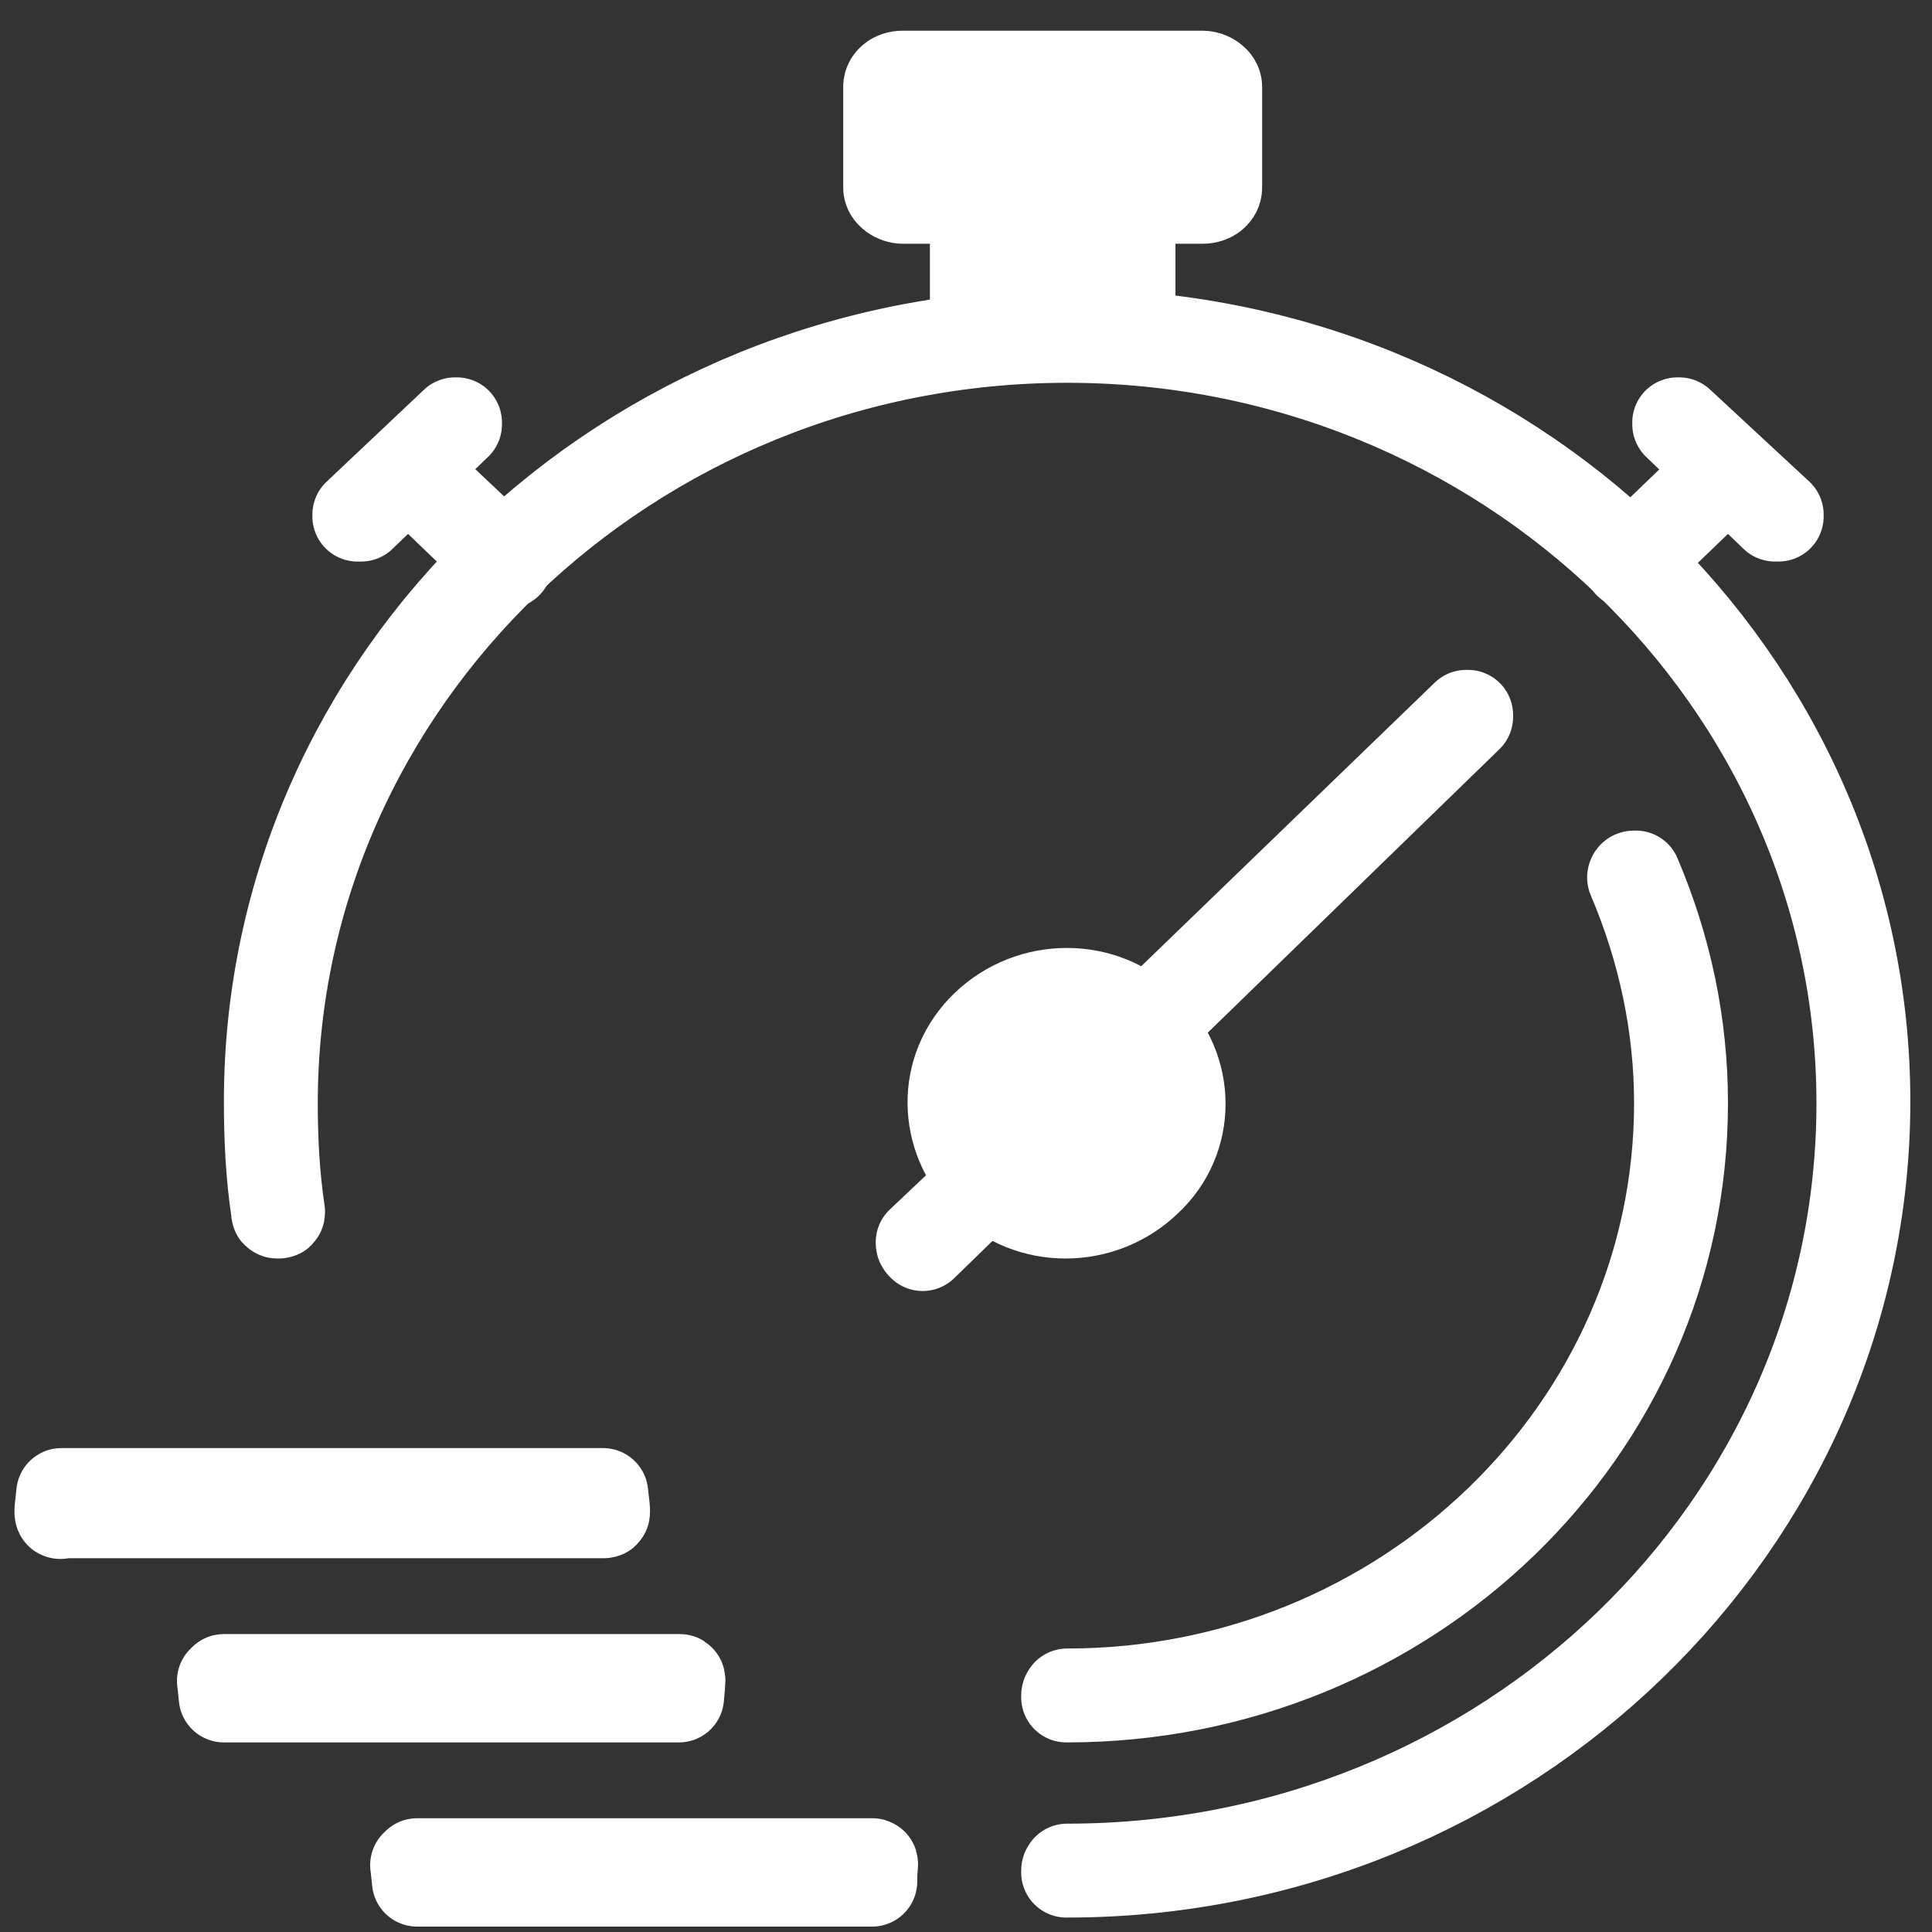
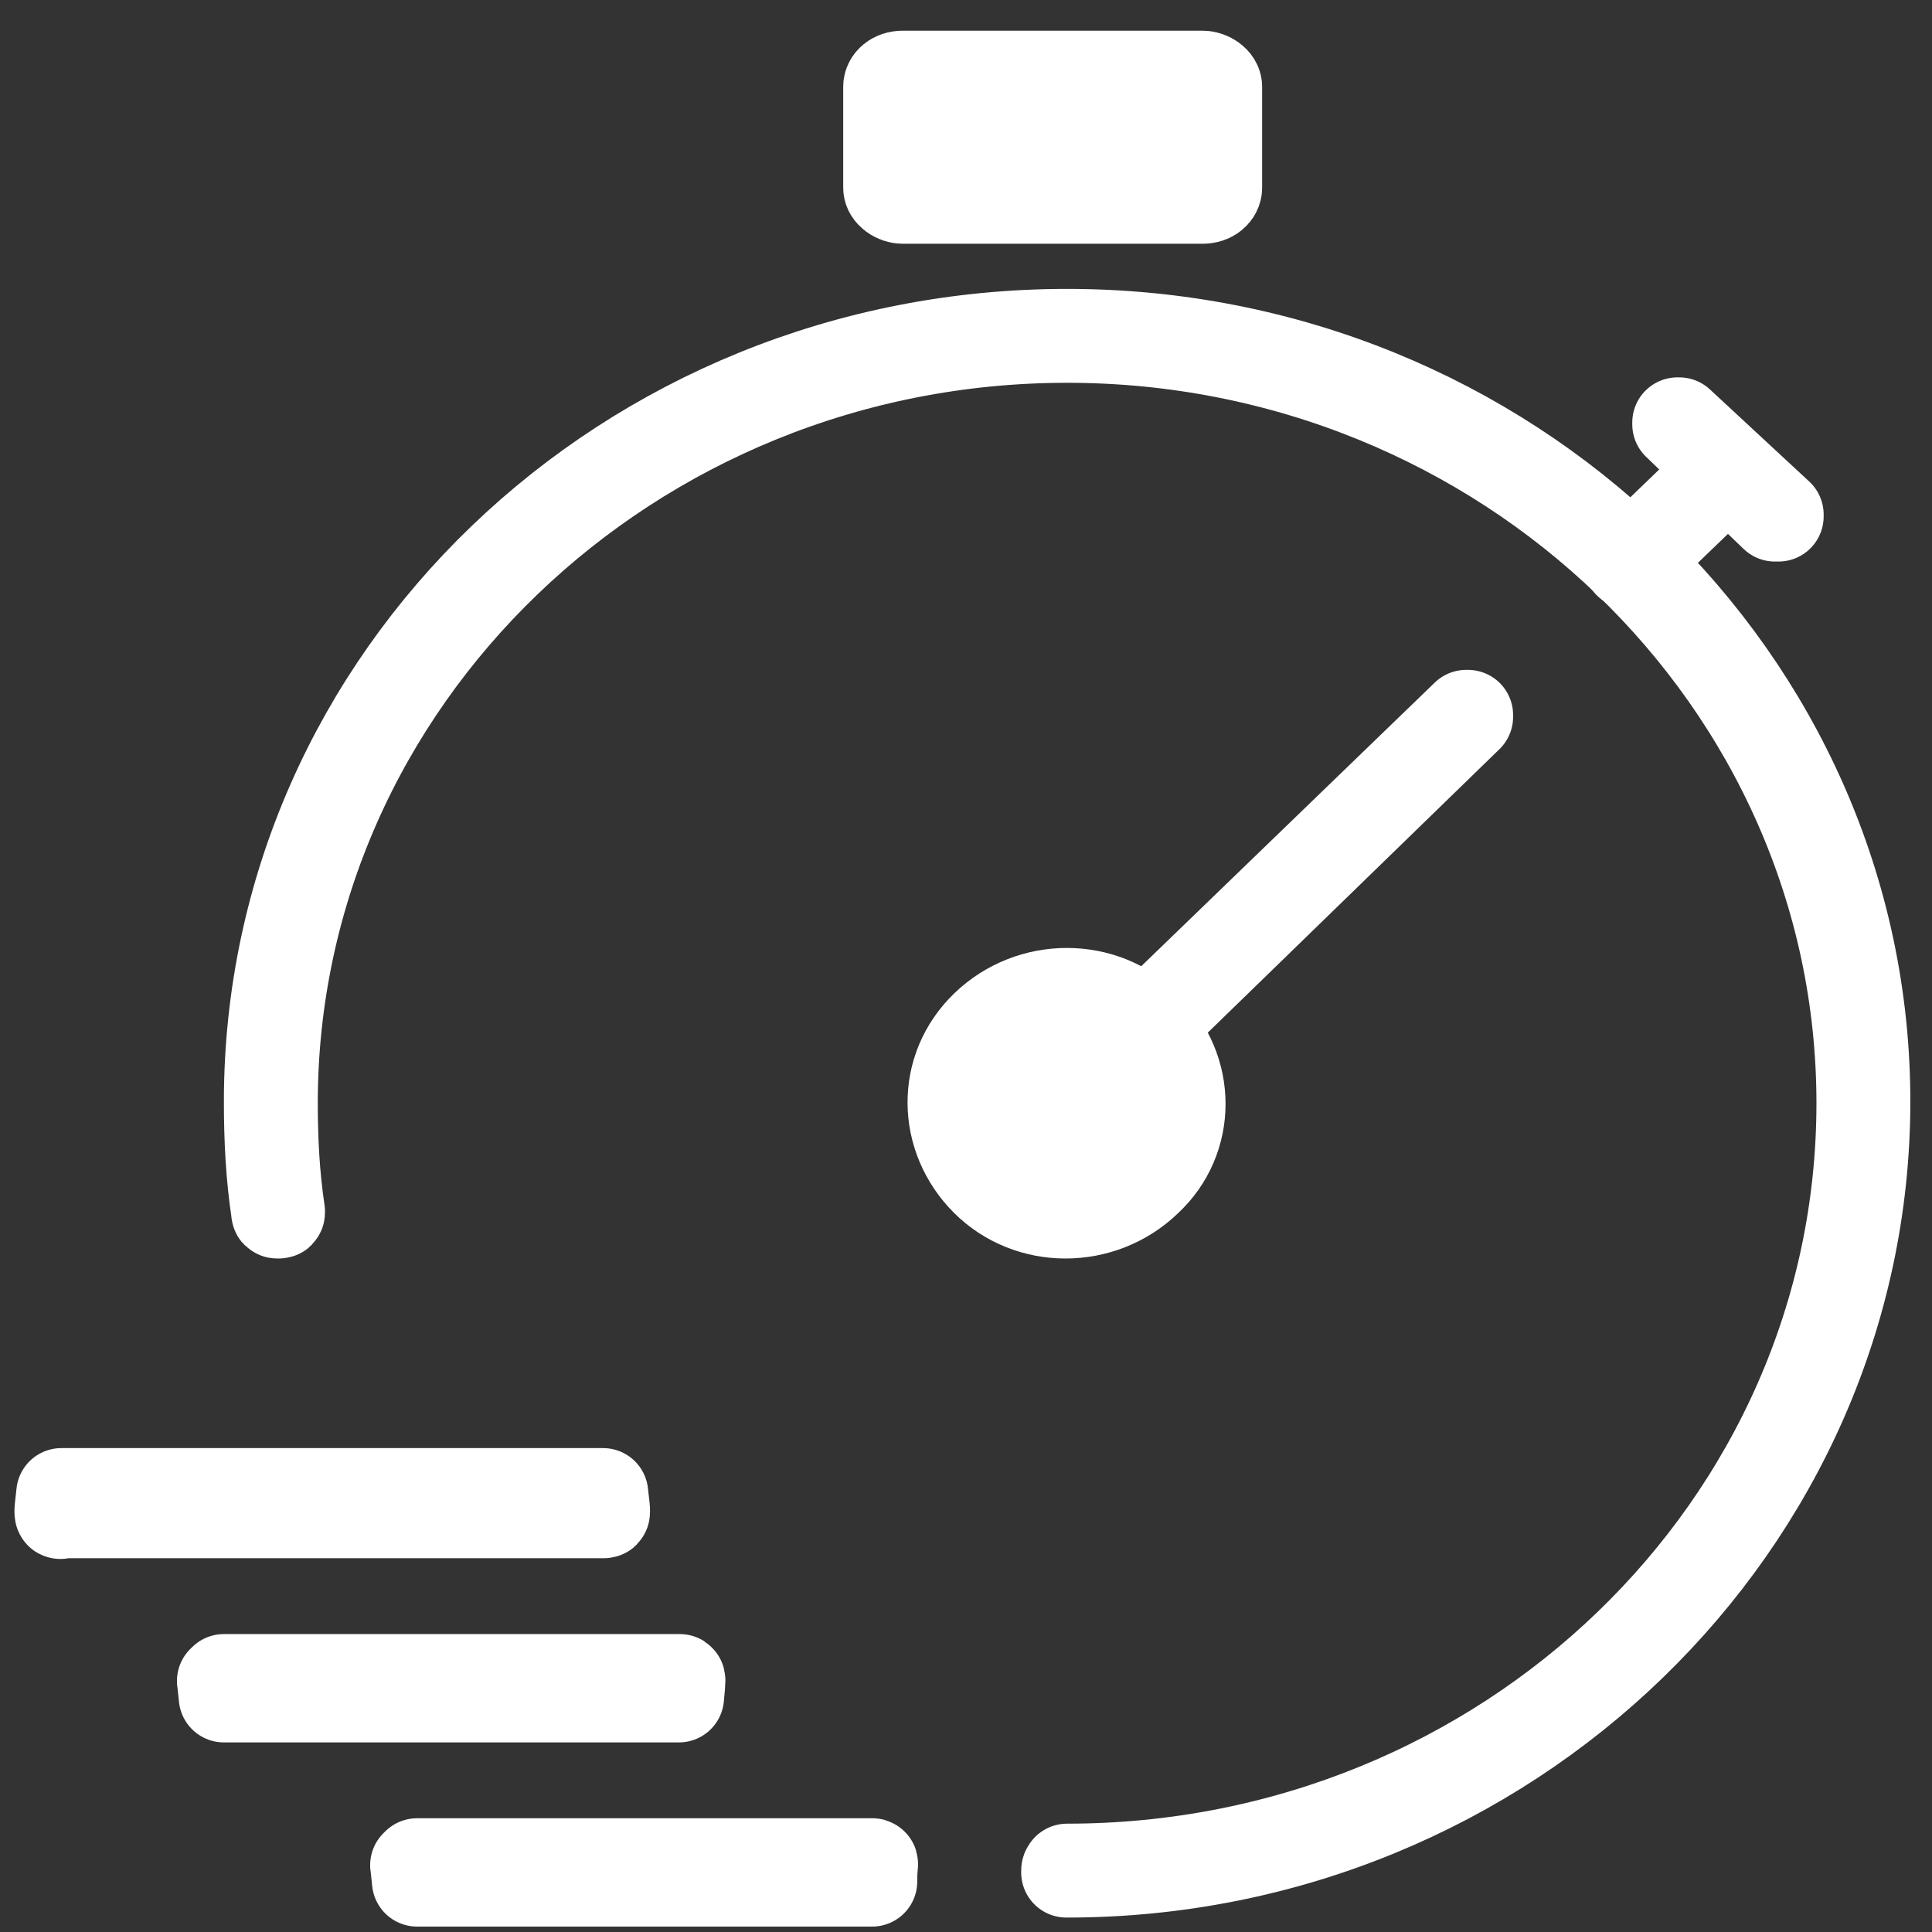
<svg xmlns="http://www.w3.org/2000/svg" version="1.1" id="Layer_1" x="0px" y="0px" viewBox="0 0 107 107" style="enable-background:new 0 0 107 107;" xml:space="preserve">
  <rect x="0" y="0" width="107" height="107" fill="#333333" stroke="none" />
  <style type="text/css">
	.st0{fill:#FFFFFF;stroke:#FFFFFF;stroke-width:5;stroke-linecap:round;stroke-linejoin:round;stroke-miterlimit:10;}
	.st1{fill:#FFFFFF;stroke:#FFFFFF;stroke-miterlimit:10;}
</style>
  <g>
    <g>
      <path class="st0" d="M37.6,93H12.4c-0.1,0.2-0.1,0.1-0.1,0.1s0-0.1,0.1,0.9h25.2C37.7,92.9,37.7,93,37.6,93    C37.7,93.1,37.7,93.1,37.6,93z" />
      <path class="st0" d="M17.3,82.7h16.1c0.1,0.8,0.1,0.9,0.1,1s0,0.1-0.1,0.1h-30c-0.1,0.1-0.1,0-0.1-0.1s0-0.1,0.1-1H17.3z" />
      <path class="st0" d="M48.3,103.2H23.1c0,0.2-0.1,0.1-0.1,0.1s0-0.1,0.1,0.9h25.2C48.3,103.2,48.4,103.2,48.3,103.2    C48.4,103.3,48.3,103.4,48.3,103.2z" />
      <path class="st0" d="M59.1,103.7C59.1,103.7,59,103.7,59.1,103.7c-0.1-0.1,0-0.2,0-0.2c24.3,0,44-19,44-42.4s-19.8-42.4-44-42.4    s-44,19-44,42.4c0,2,0.1,4,0.4,6c0,0.1,0,0.1-0.1,0.1s-0.1,0-0.1-0.1c-0.3-2-0.4-4-0.4-6.1c0-23.5,19.8-42.5,44.2-42.5    s44.2,19.1,44.2,42.5S83.5,103.7,59.1,103.7z" />
-       <path class="st0" d="M59.1,94C59.1,94,59,94,59.1,94c-0.1-0.1,0-0.2,0-0.2c18.7,0,33.9-14.7,33.9-32.7c0-4.3-0.9-8.5-2.6-12.5    c0,0,0-0.1,0.1-0.1c0.1,0,0.1,0,0.1,0c1.7,4,2.6,8.2,2.6,12.6C93.2,79.3,77.9,94,59.1,94z" />
      <path class="st0" d="M93,23.4c0,0-0.1,0-0.1,0s0,0.1,0,0.1l2.6,2.5l-5.3,5.1c0,0,0,0.1,0,0.1c0,0,0,0,0.1,0s0.1,0,0.1,0l5.3-5.1    l2.6,2.5c0,0,0,0,0.1,0s0.1,0,0.1,0c0,0,0-0.1,0-0.1L93,23.4z" />
-       <path class="st0" d="M25.3,23.5c0,0,0-0.1,0-0.1s-0.1,0-0.1,0l-5.4,5.1c0,0,0,0.1,0,0.1c0,0,0,0,0.1,0s0,0,0.1,0l2.6-2.5l5.3,5.1    c0,0,0,0,0.1,0s0,0,0.1,0c0,0,0-0.1,0-0.1L22.7,26L25.3,23.5z" />
-       <path class="st0" d="M54,11.8h8.6v5.3H54L54,11.8z" />
      <path class="st0" d="M67.4,10.4c0,0.3-0.3,0.6-0.8,0.6H50c-0.4,0-0.8-0.3-0.8-0.6V4.8c0-0.3,0.3-0.6,0.8-0.6h16.6    c0.4,0,0.8,0.3,0.8,0.6L67.4,10.4L67.4,10.4z" />
      <path class="st0" d="M63.5,65.4c-2.5,2.4-6.5,2.4-8.9,0s-2.5-6.2,0-8.6s6.5-2.4,8.9,0C66,59.2,66,63.1,63.5,65.4z" />
      <path class="st0" d="M63.5,57C63.5,57,63.5,57,63.5,57c-0.1-0.1-0.1-0.1-0.1-0.2l17.8-17.2c0,0,0.1,0,0.1,0s0,0.1,0,0.1L63.5,57    C63.6,57,63.6,57,63.5,57z" />
-       <path class="st0" d="M51.1,69C51,69,51,69,51.1,69C51,68.9,51,68.9,51,68.8l3.6-3.4c0,0,0.1,0,0.1,0s0,0.1,0,0.1L51.1,69    C51.1,69,51.1,69,51.1,69z" />
    </g>
    <path class="st1" d="M49.7,4.6h17.2v5.3H49.7V4.6z" />
-     <path class="st1" d="M54,11h7.6v6H54V11z" />
  </g>
</svg>